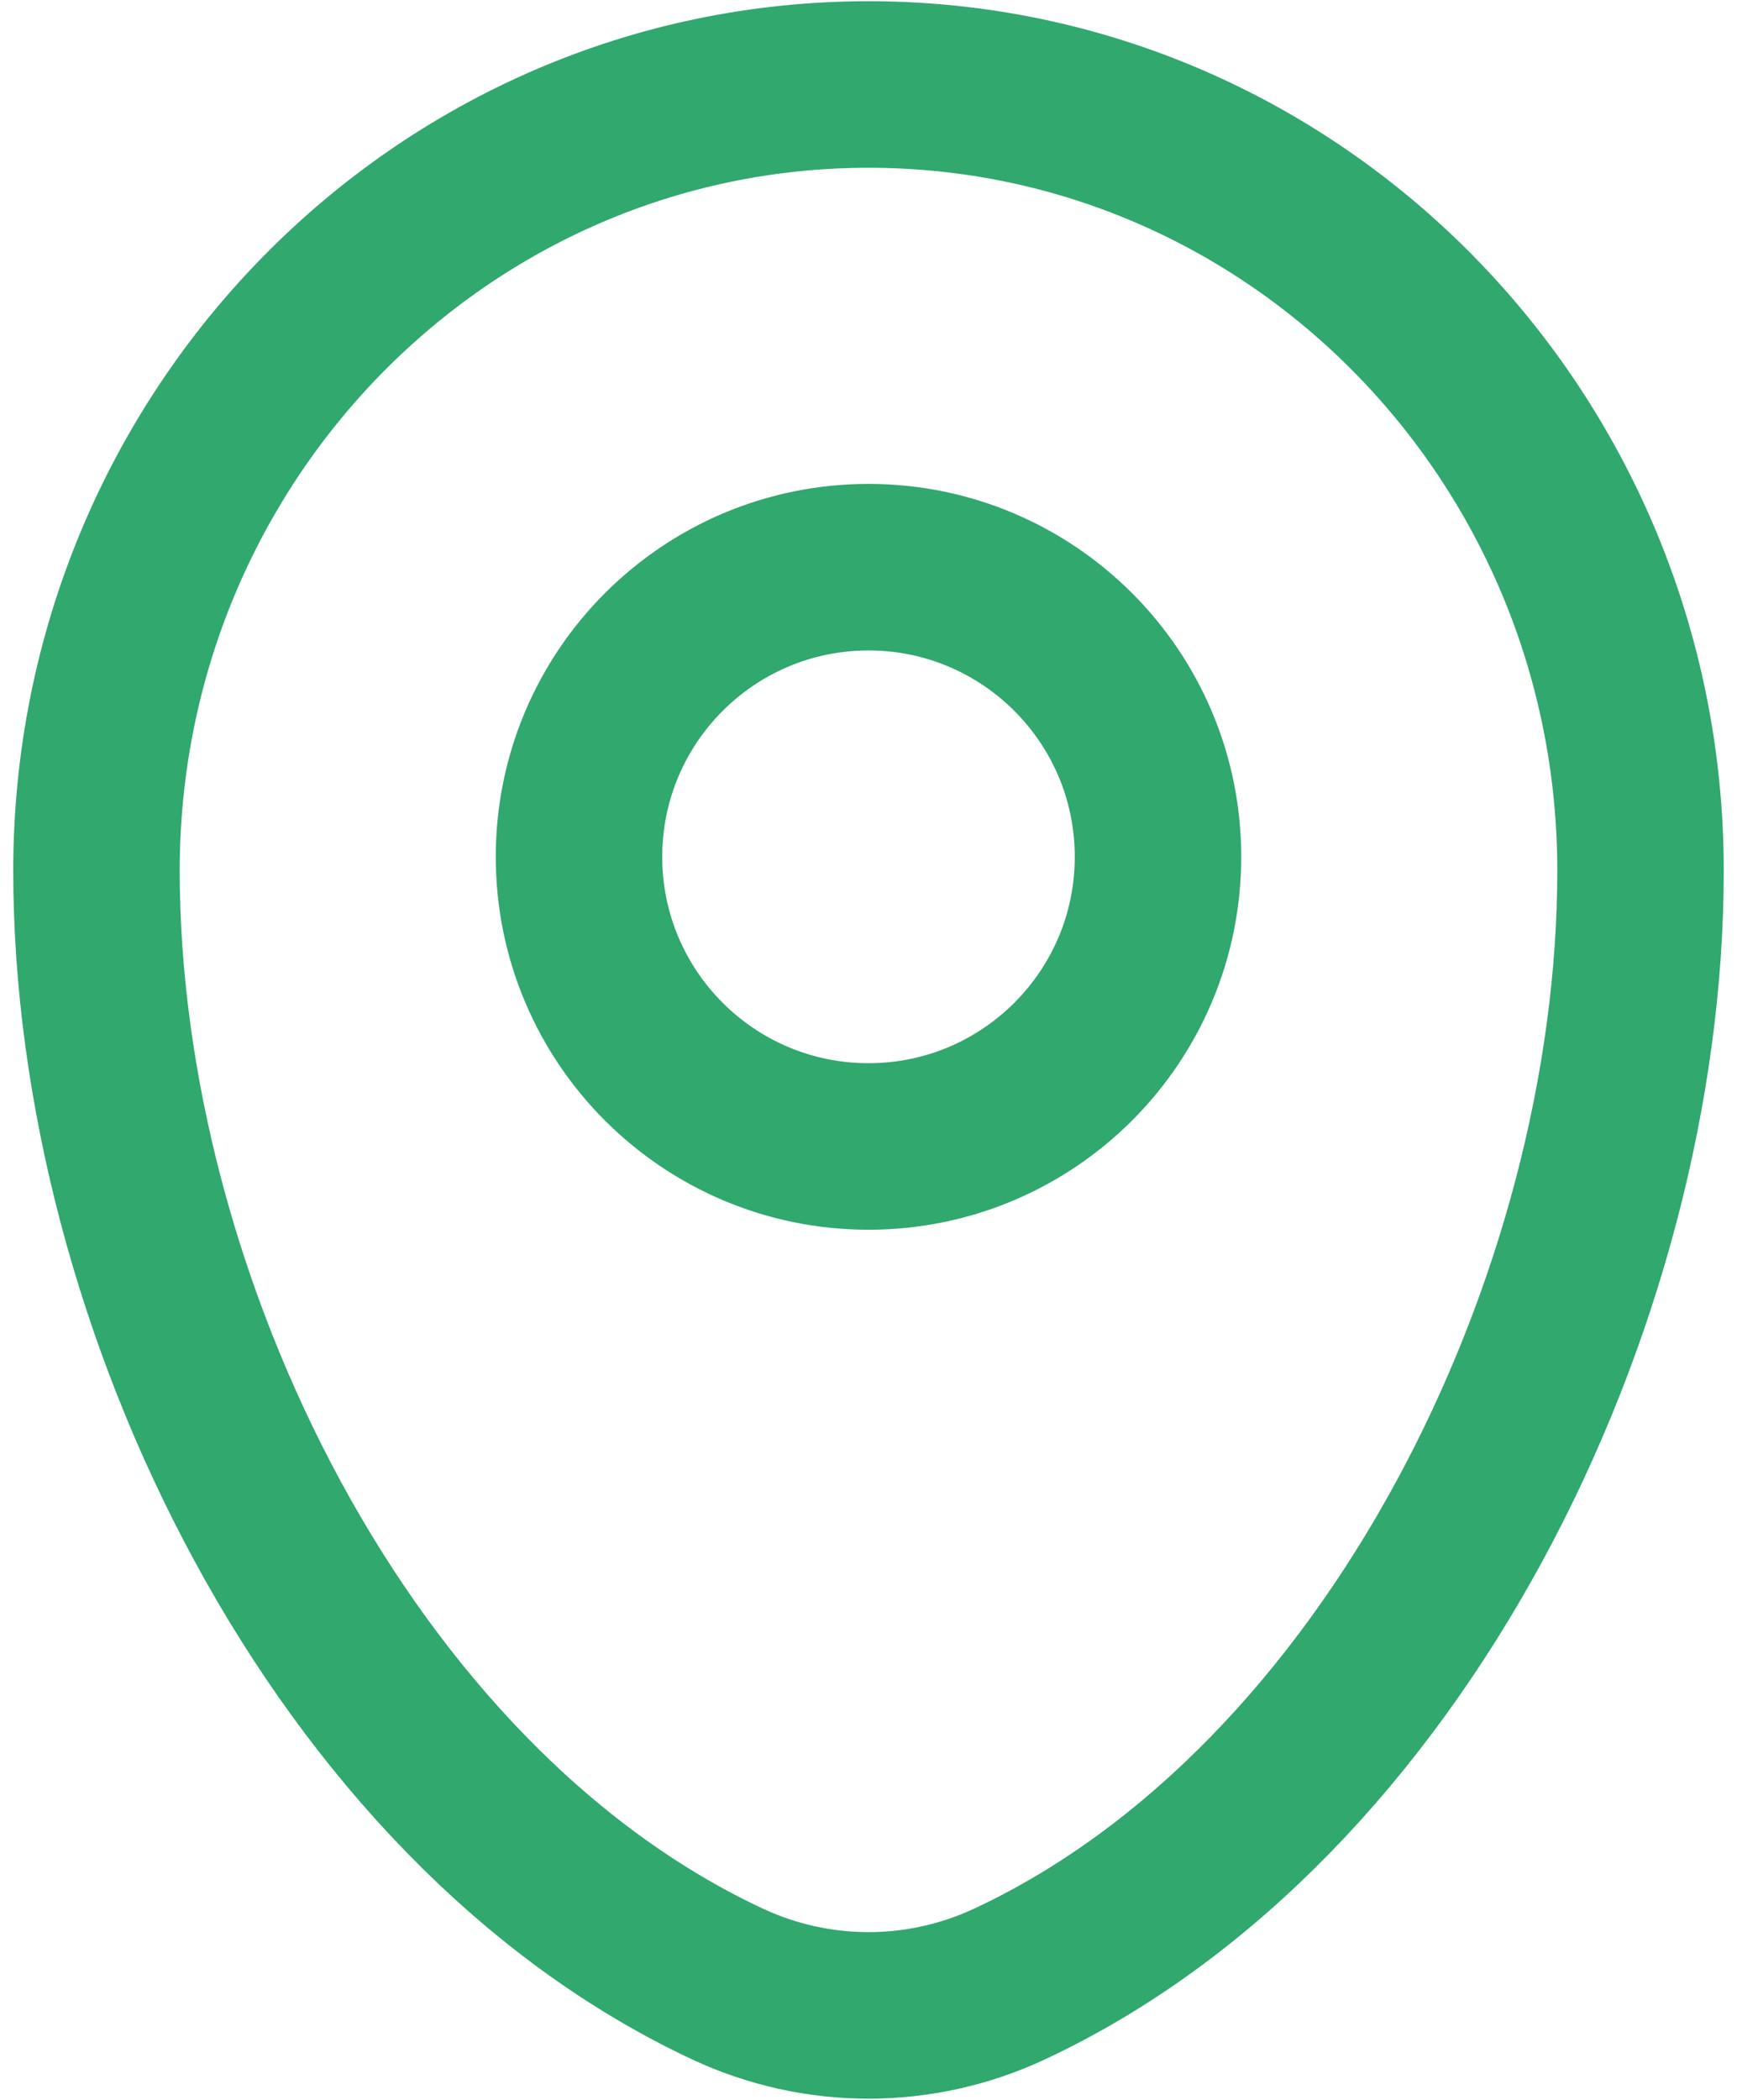
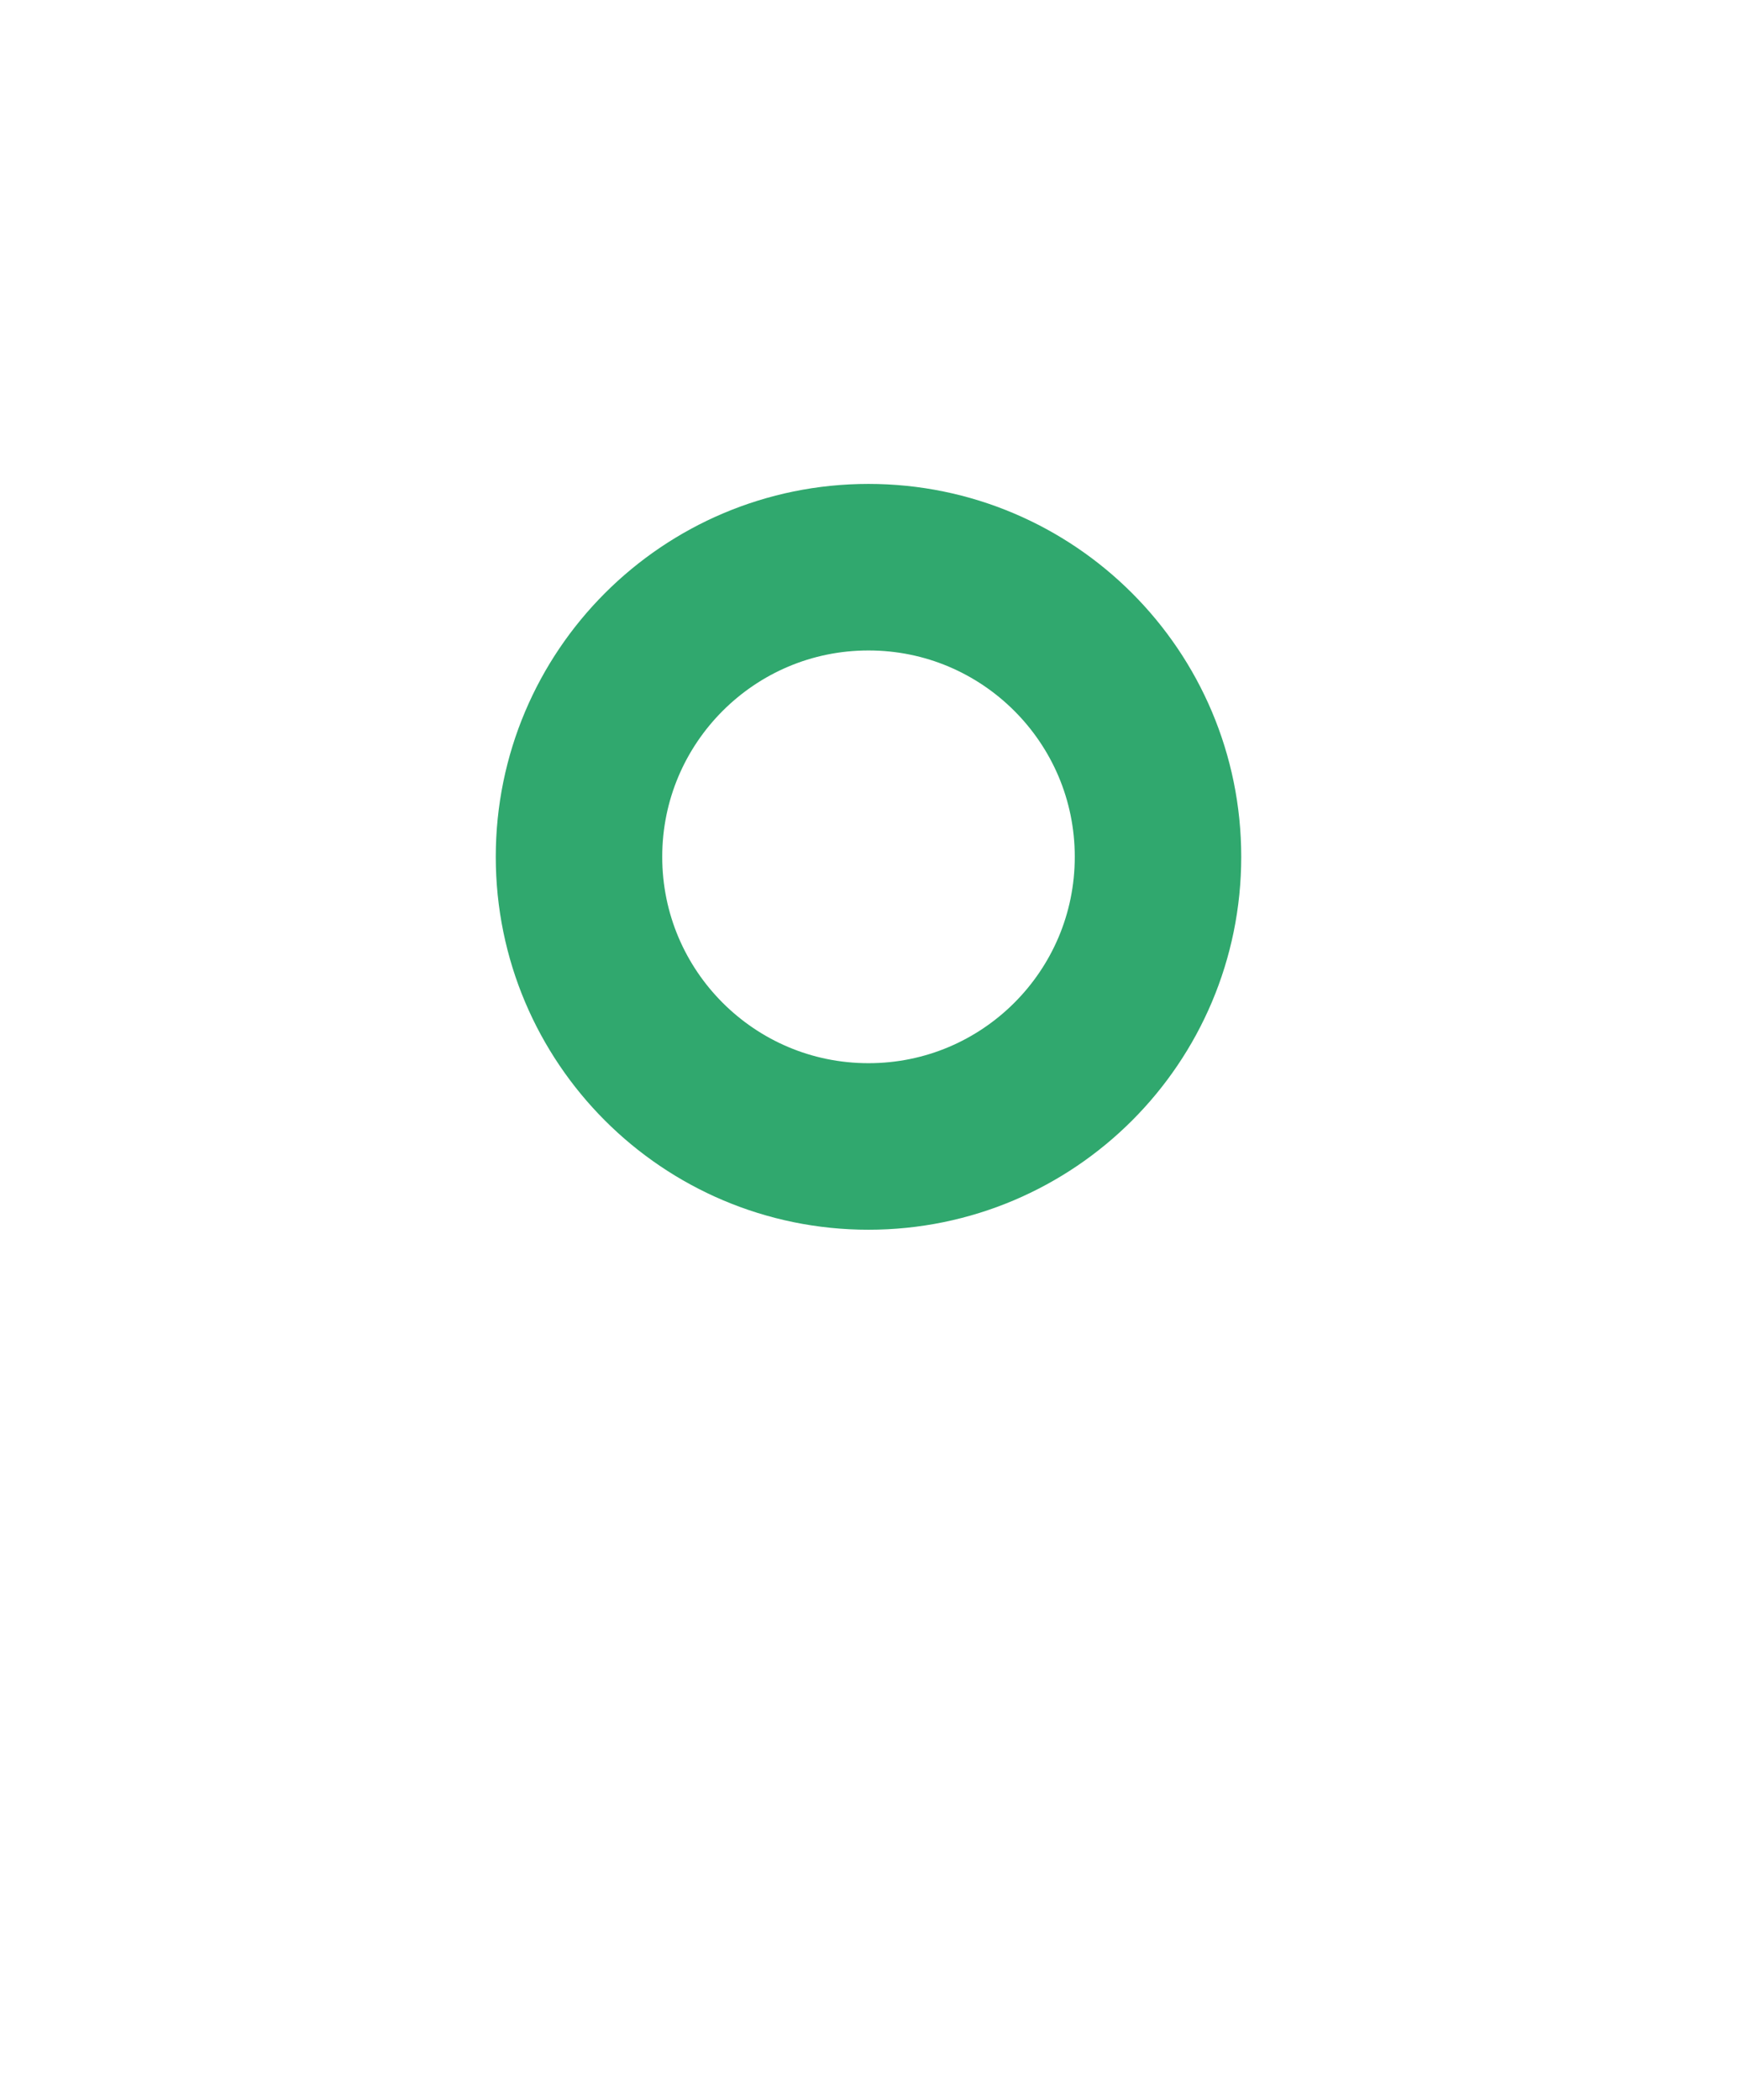
<svg xmlns="http://www.w3.org/2000/svg" width="24" height="29" viewBox="0 0 24 29" fill="none">
-   <path d="M1.333 12.024C1.333 6.028 6.109 1.167 12 1.167C17.891 1.167 22.667 6.028 22.667 12.024C22.667 17.974 19.262 24.916 13.951 27.399C12.712 27.978 11.288 27.978 10.05 27.399C4.738 24.916 1.333 17.974 1.333 12.024Z" stroke="#30A86E" stroke-width="2.3" />
  <path d="M12 15.833C14.209 15.833 16 14.043 16 11.833C16 9.624 14.209 7.833 12 7.833C9.791 7.833 8 9.624 8 11.833C8 14.043 9.791 15.833 12 15.833Z" stroke="#30A86E" stroke-width="2.3" />
</svg>